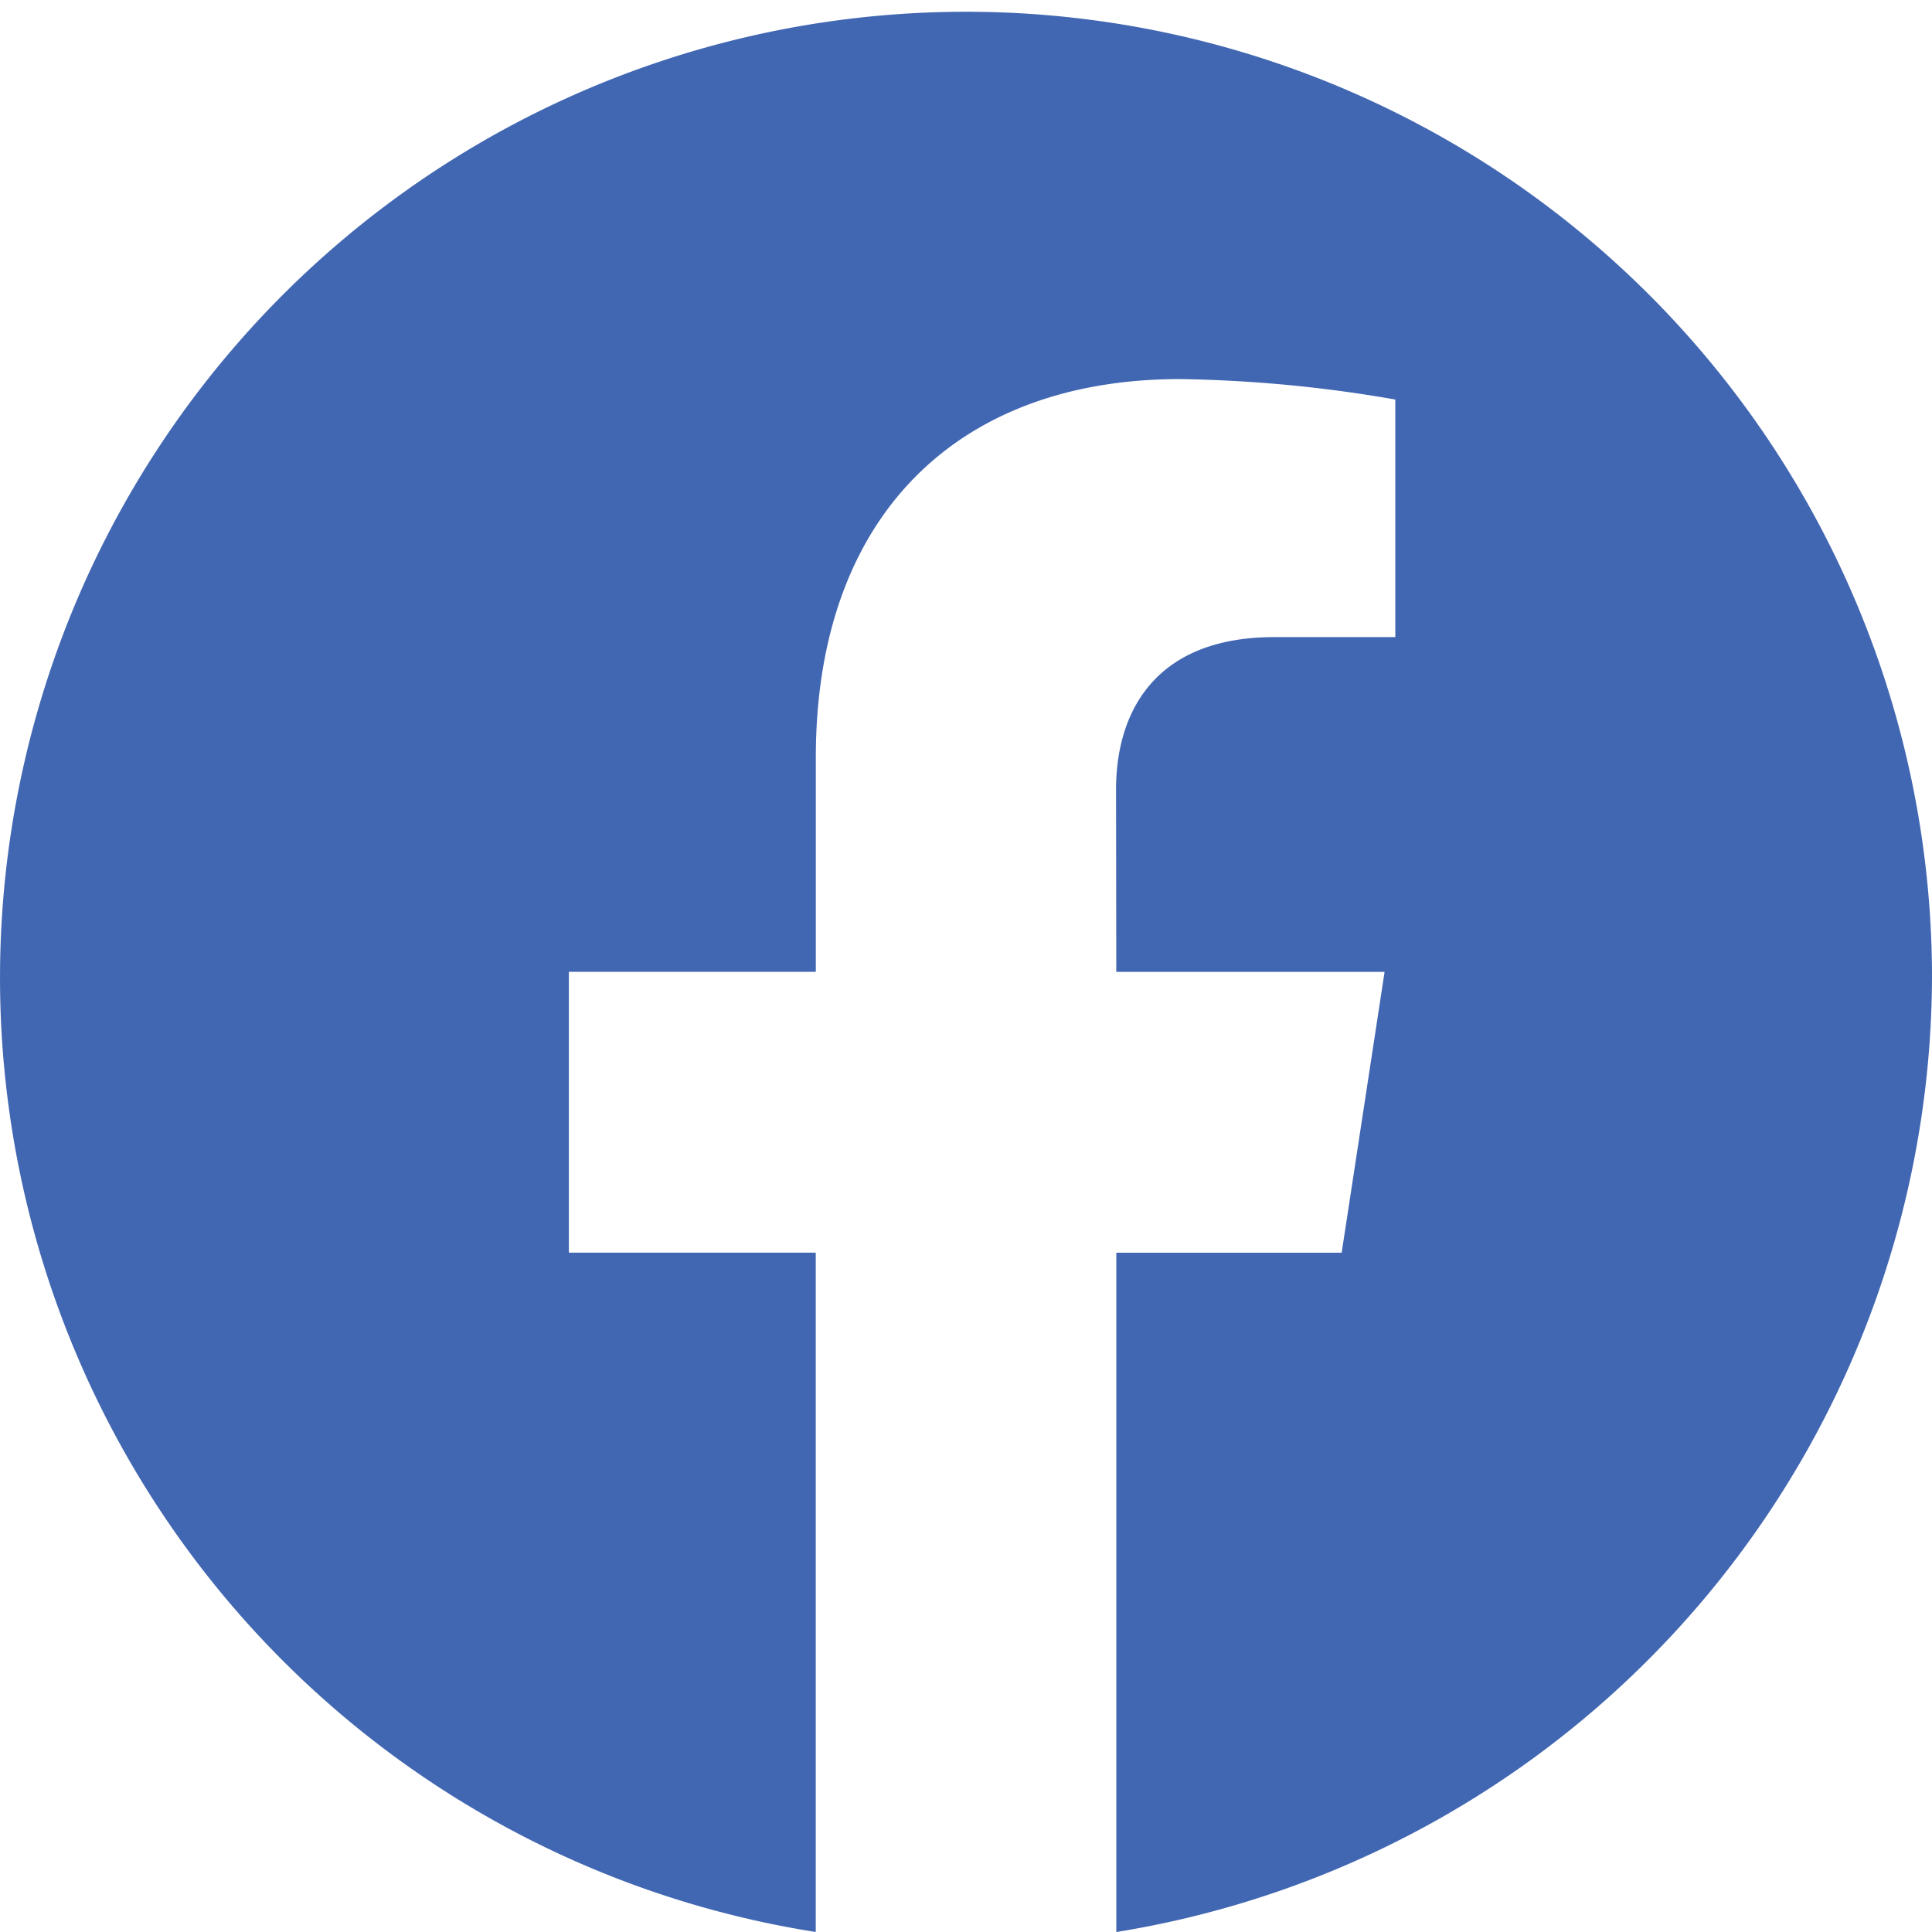
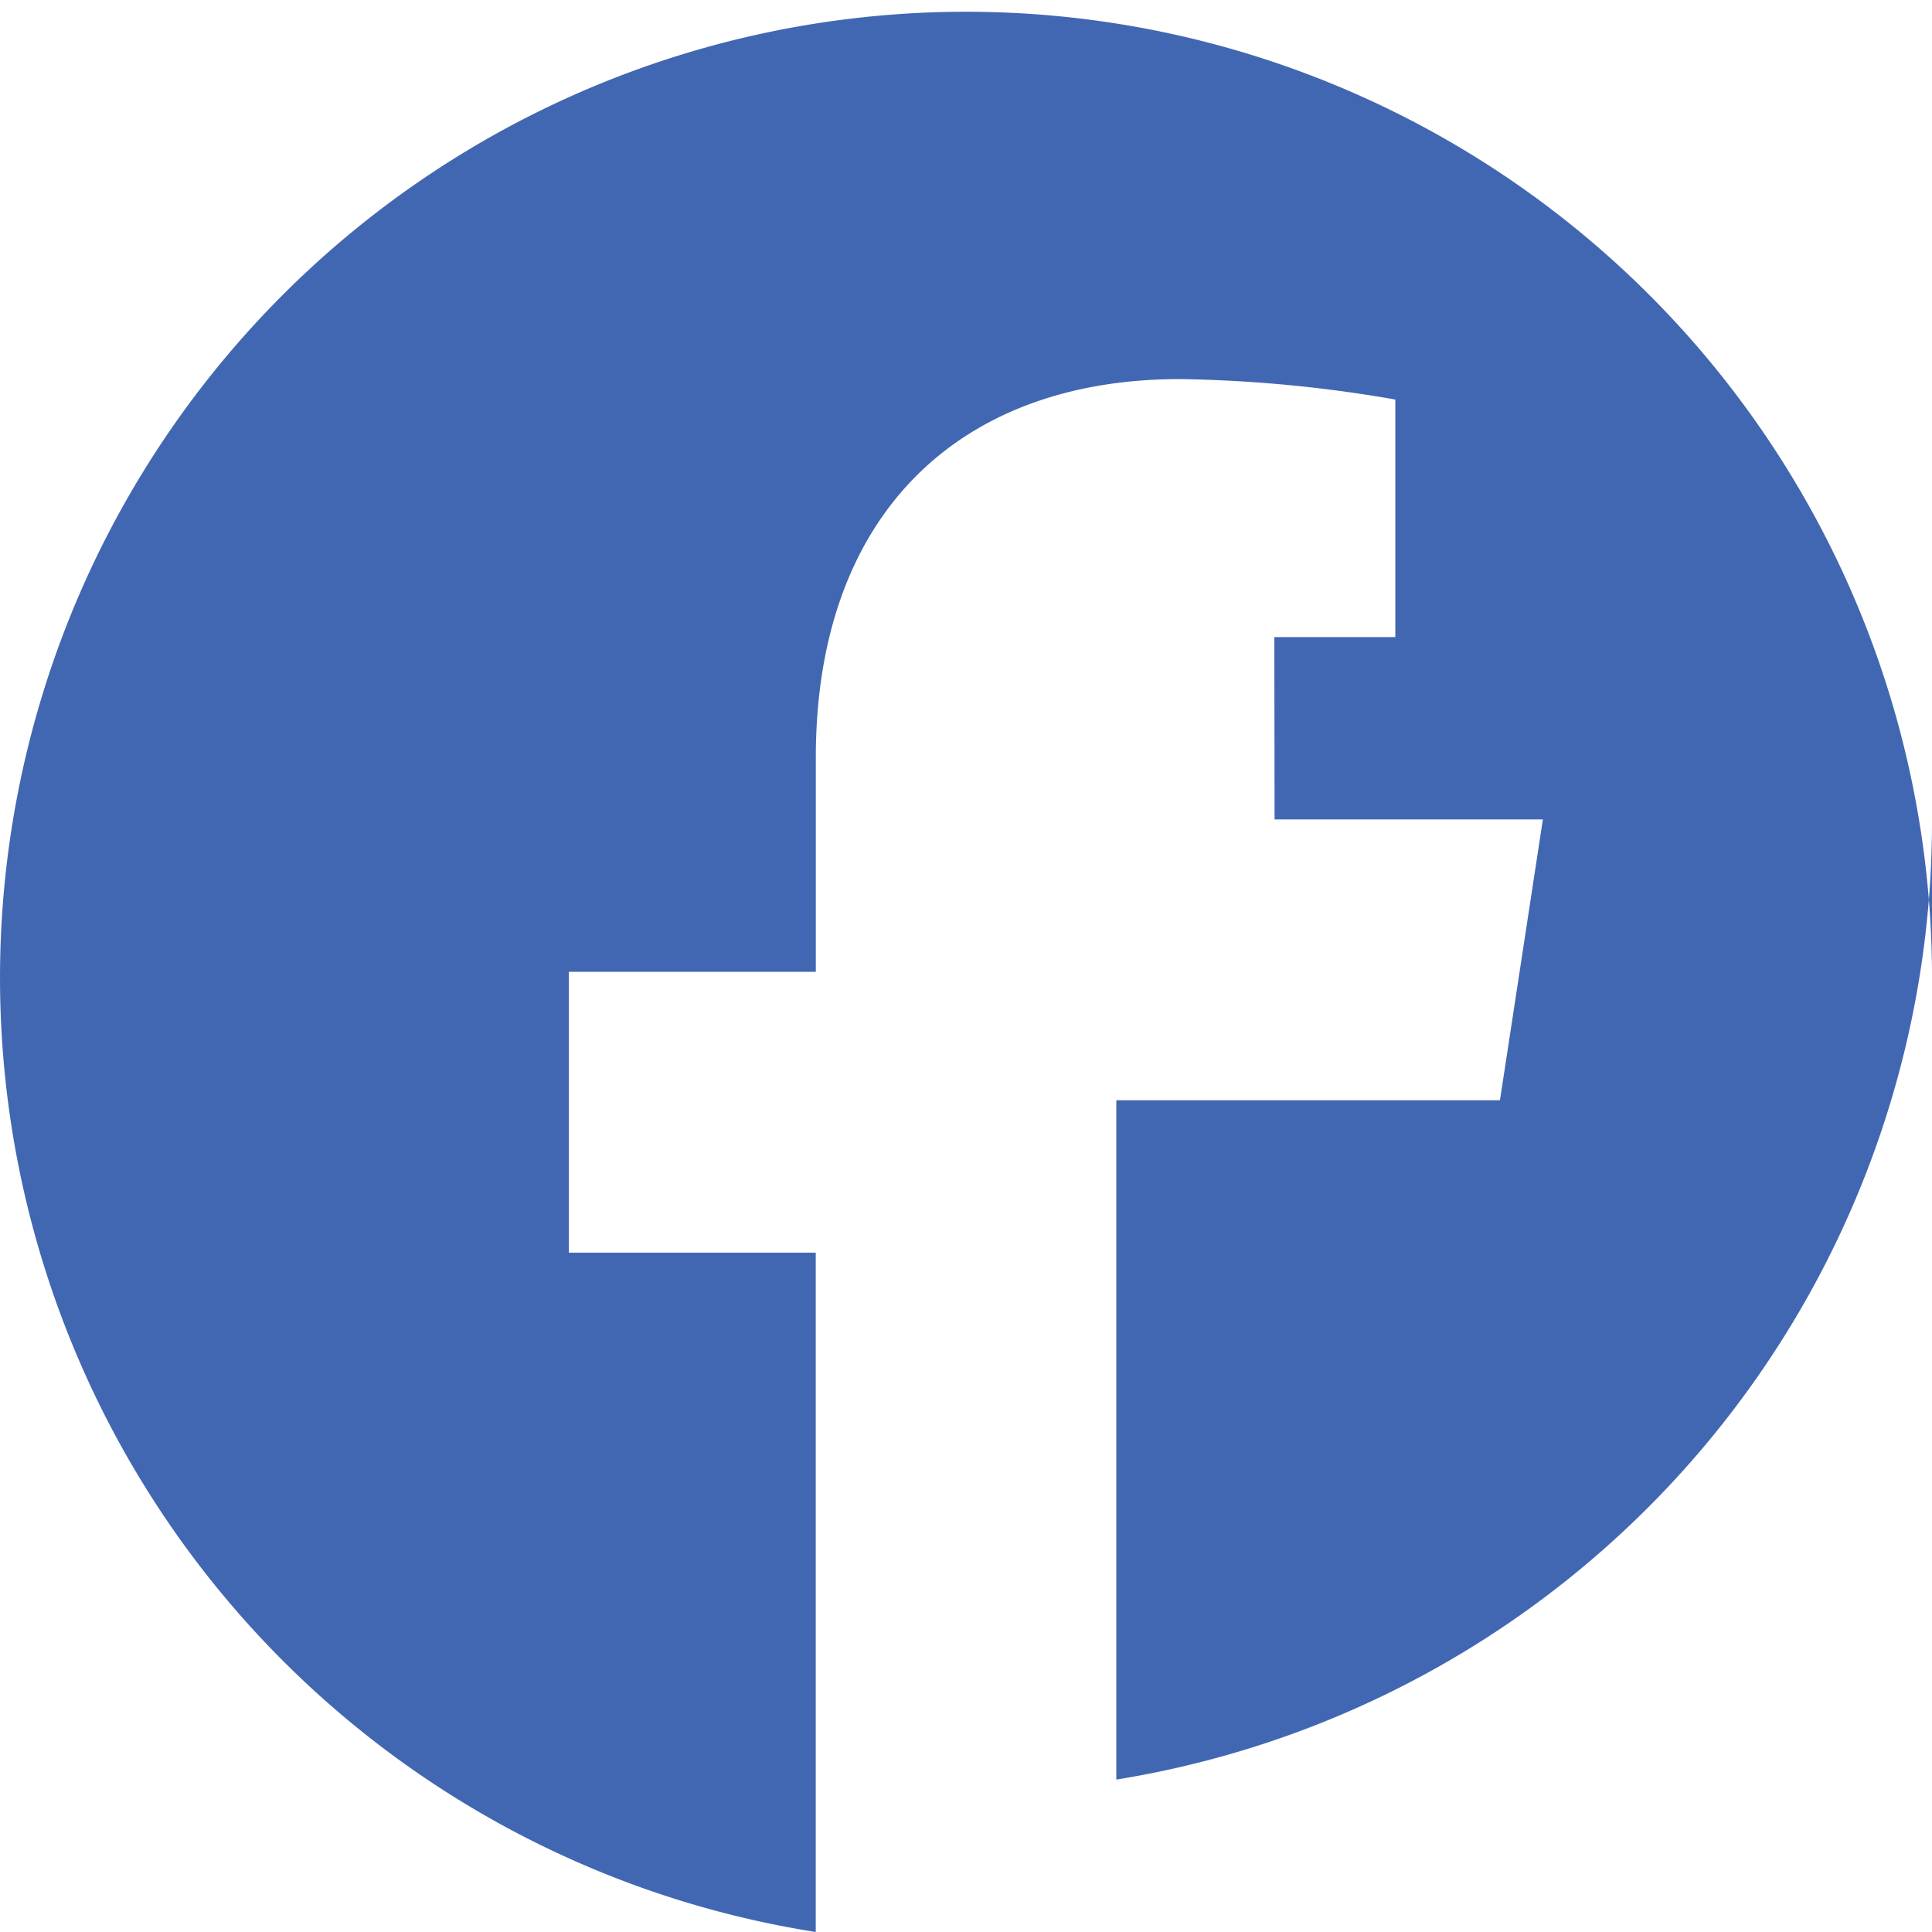
<svg xmlns="http://www.w3.org/2000/svg" width="56" height="56" viewBox="0 0 56 56">
-   <path d="M390.753,2200.087a28,28,0,1,0-32.355,27.831v-19.691h-7.156v-8.14H358.4l0-6.207c0-7.058,4.157-10.974,10.553-10.974a39.325,39.325,0,0,1,6.244.593v6.886H371.69c-3.477,0-4.588,2.19-4.588,4.419l.007,5.284h7.777l-1.244,8.14H367.11v19.691a28.125,28.125,0,0,0,23.643-27.831" transform="translate(-334.753 -2171.918)" fill="#4267b2" />
+   <path d="M390.753,2200.087a28,28,0,1,0-32.355,27.831v-19.691h-7.156v-8.14H358.4l0-6.207c0-7.058,4.157-10.974,10.553-10.974a39.325,39.325,0,0,1,6.244.593v6.886H371.69l.007,5.284h7.777l-1.244,8.14H367.11v19.691a28.125,28.125,0,0,0,23.643-27.831" transform="translate(-334.753 -2171.918)" fill="#4267b2" />
</svg>